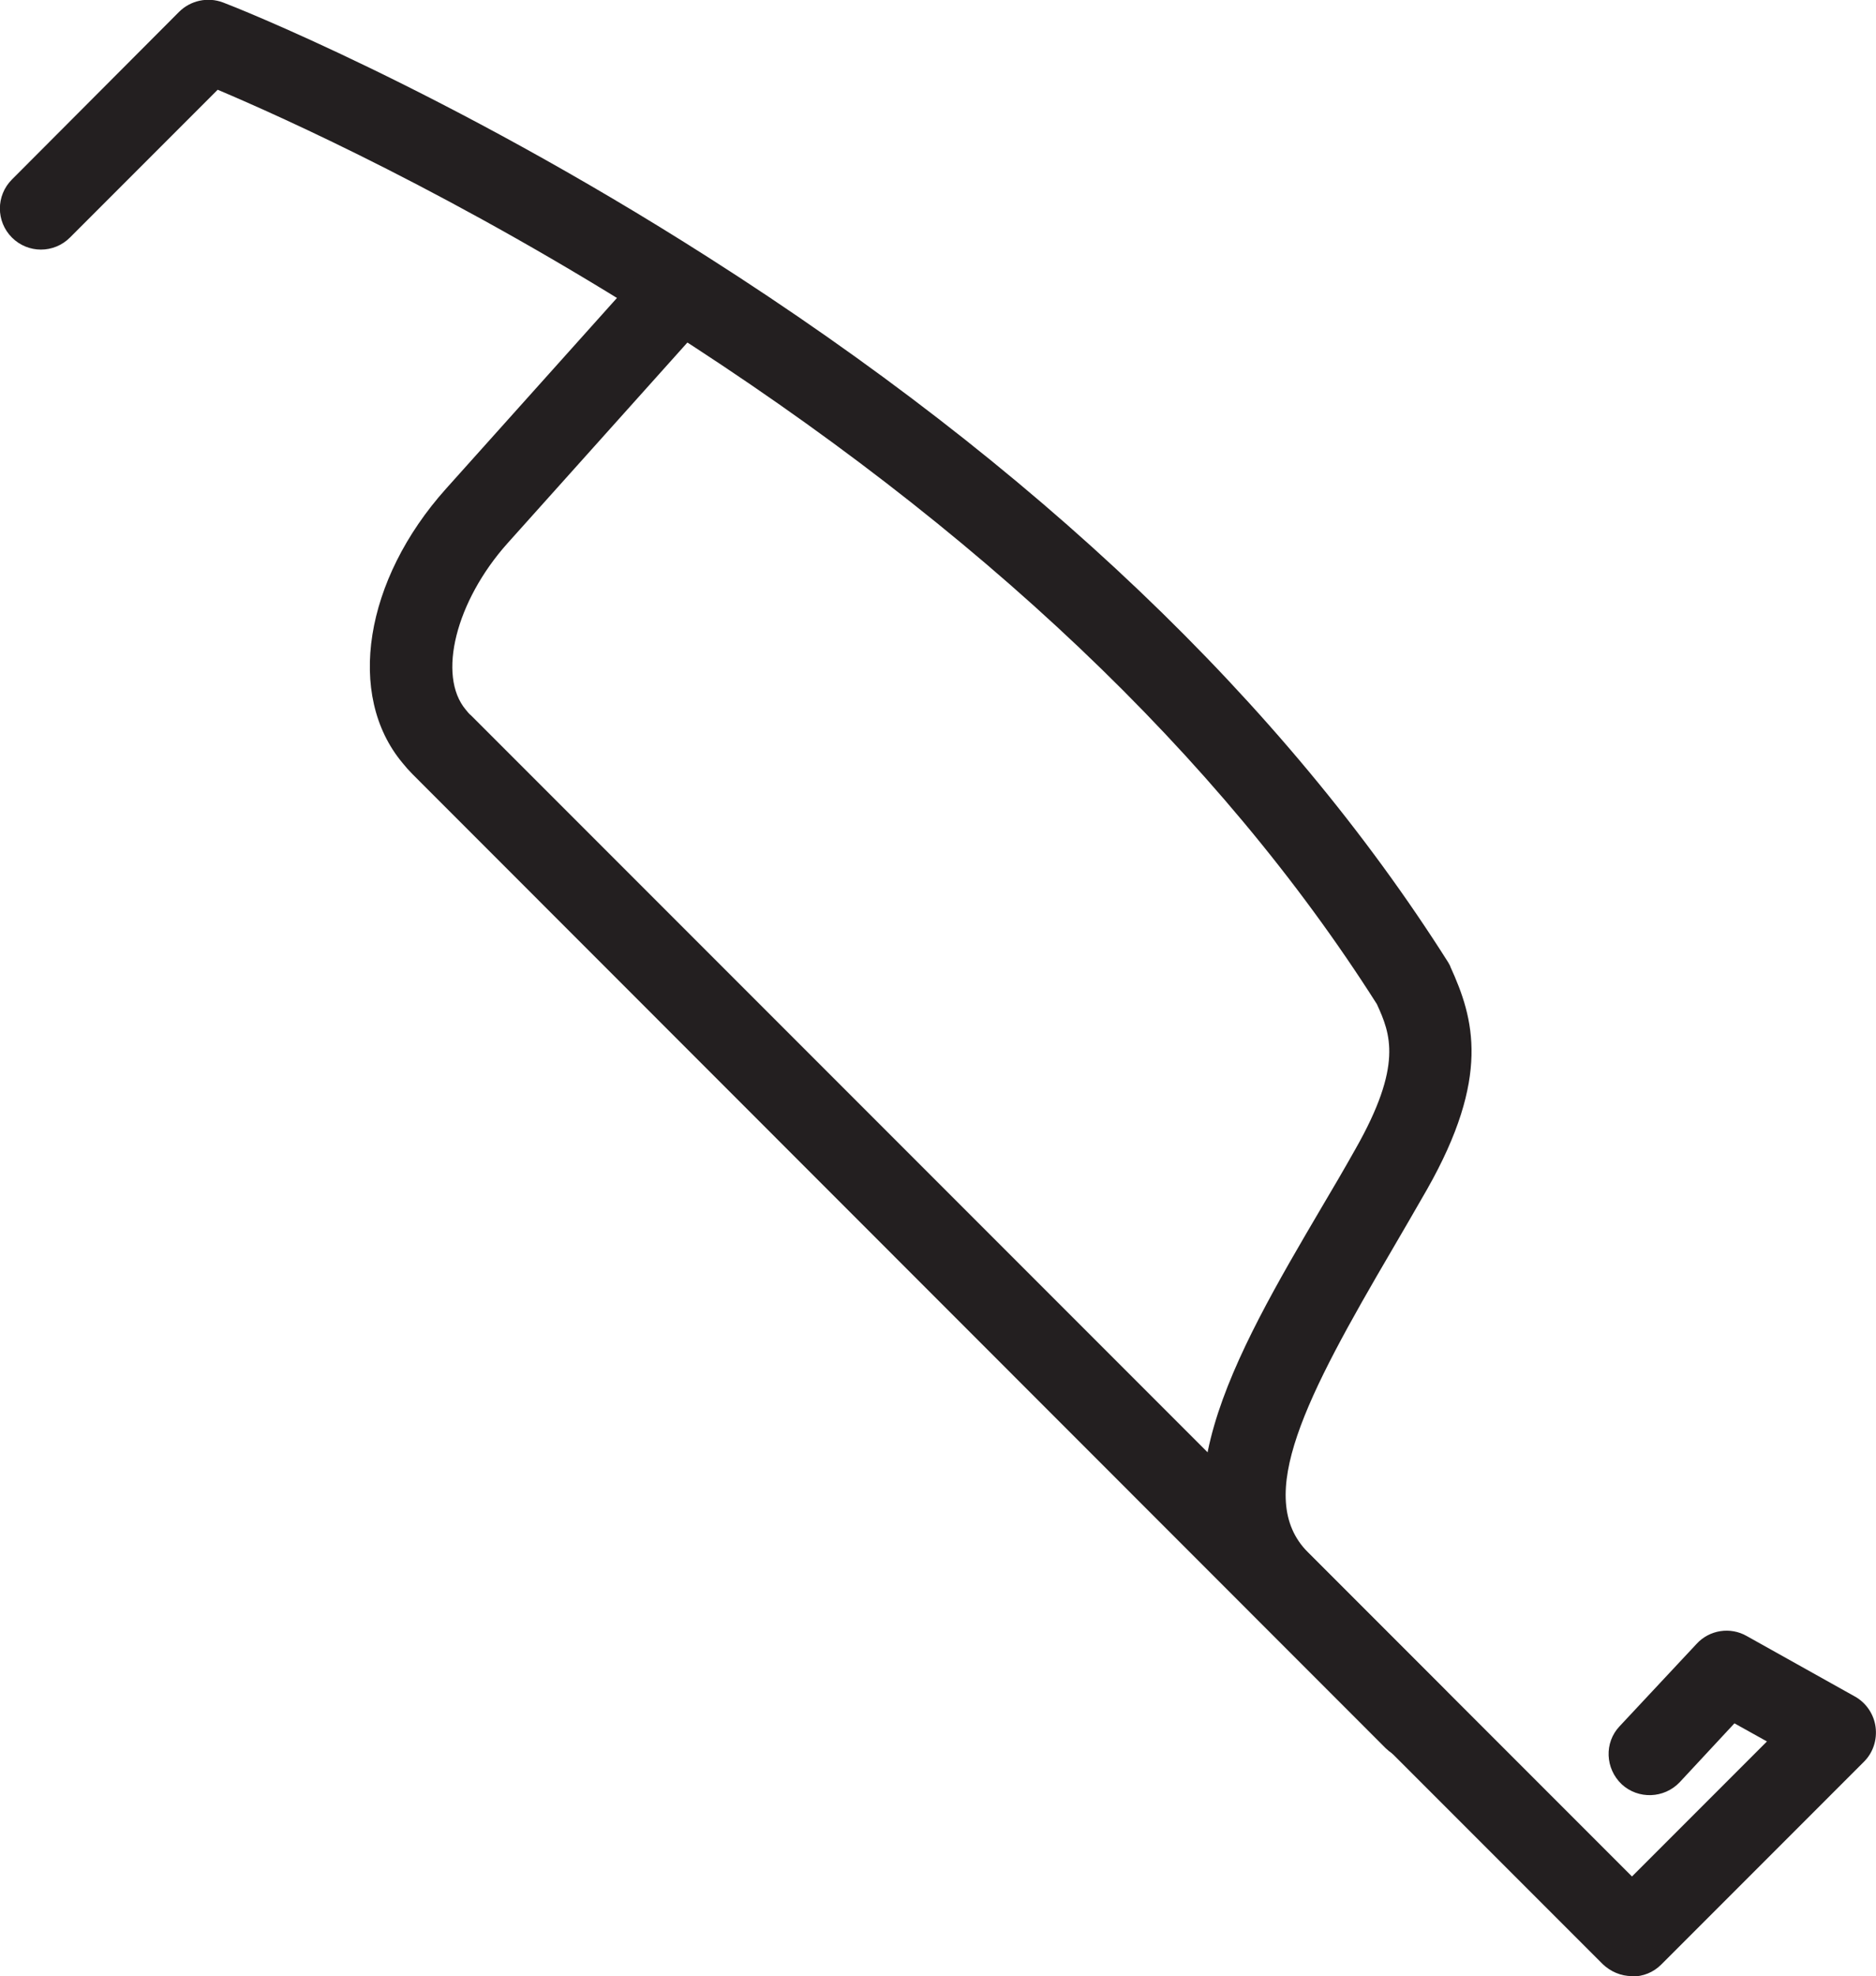
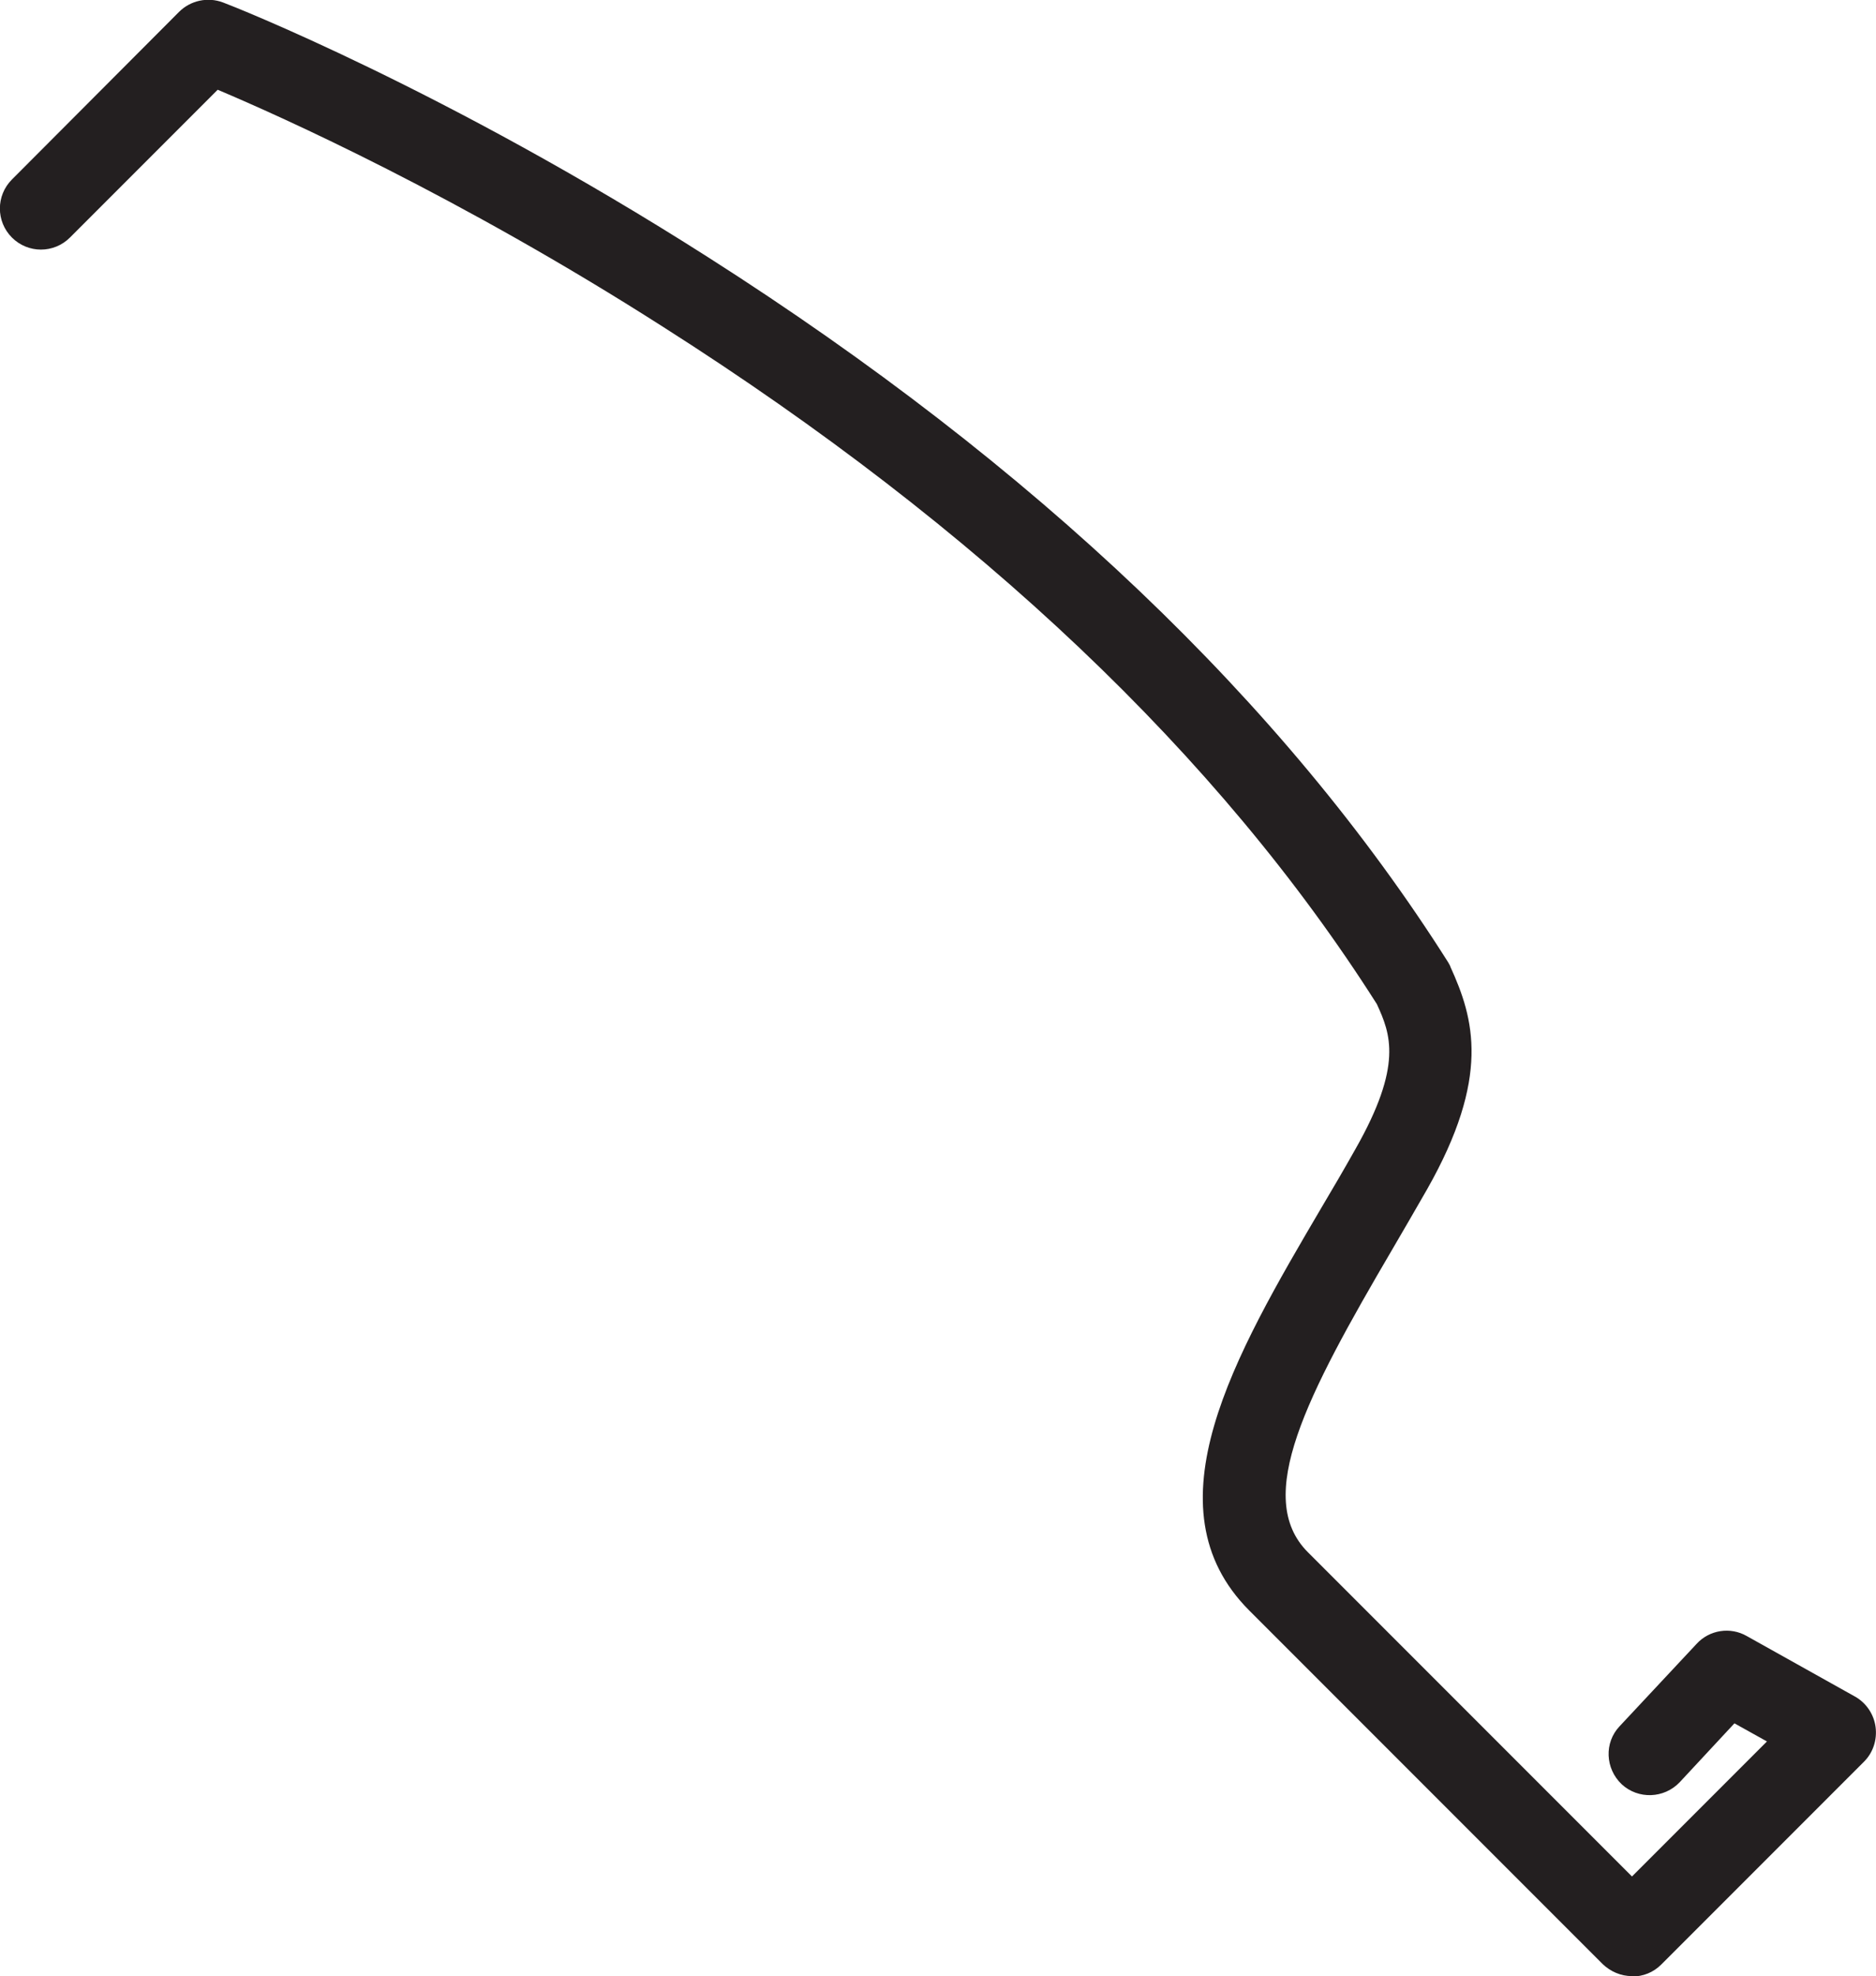
<svg xmlns="http://www.w3.org/2000/svg" id="Layer_2" viewBox="0 0 45.59 48">
  <defs>
    <style>.cls-1{fill:#231f20;}</style>
  </defs>
  <g id="Layer_1-2">
    <path class="cls-1" d="M39.66,48c-.27,0-.52-.11-.71-.29l-8.59-8.59c-2.51-2.51-.35-6.21,1.75-9.78.28-.47.56-.95.83-1.43,1.16-2.04.85-2.8.52-3.52-3.83-6.03-9.66-11.56-17.33-16.44C11.14,4.76,6.83,2.83,5.29,2.18l-3.59,3.59c-.39.39-1.02.39-1.41,0s-.39-1.02,0-1.41L4.35.29c.28-.28.7-.37,1.07-.23.22.08,5.39,2.11,11.79,6.19,7.94,5.06,13.99,10.82,17.98,17.12.02.04.05.08.06.12.57,1.25.98,2.67-.57,5.4-.28.49-.56.97-.84,1.45-2.1,3.58-3.38,6.03-2.06,7.36l7.88,7.88,3.28-3.28-.79-.44-1.33,1.43c-.38.4-1.01.42-1.41.05-.4-.38-.43-1.01-.05-1.41l1.87-2c.31-.34.82-.42,1.22-.19l2.63,1.47c.27.15.46.43.5.74.04.31-.06.62-.28.84l-4.93,4.93c-.19.19-.44.29-.71.29Z" />
-     <path class="cls-1" d="M34.39,42.76c-.26,0-.51-.1-.71-.29L10.03,18.81c-.09-.09-.17-.18-.25-.28-1.37-1.64-.93-4.44,1.06-6.66l4.85-5.41c.37-.41,1-.45,1.41-.08.41.37.45,1,.08,1.41l-4.85,5.41c-1.25,1.4-1.71,3.21-1.01,4.04.04.05.08.1.13.14l23.65,23.65c.39.39.39,1.02,0,1.41-.2.2-.45.29-.71.29Z" />
  </g>
</svg>